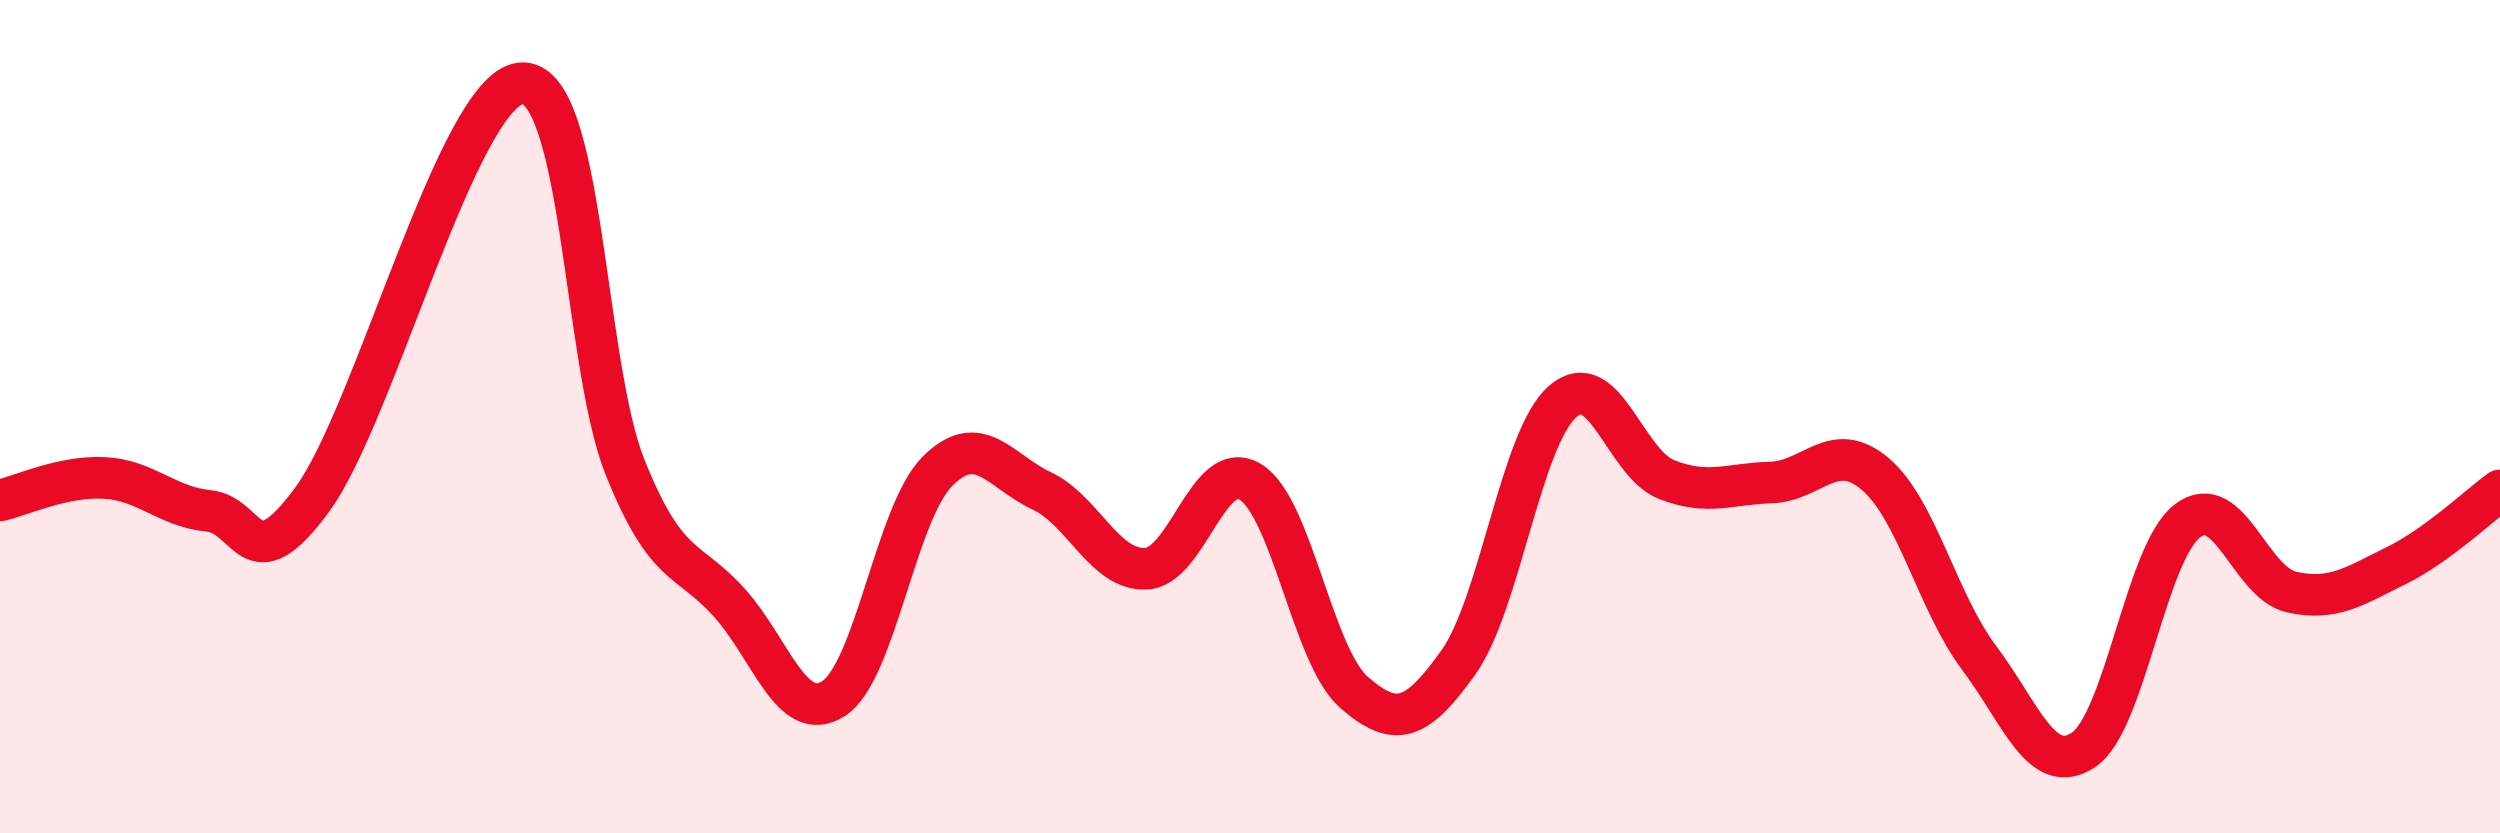
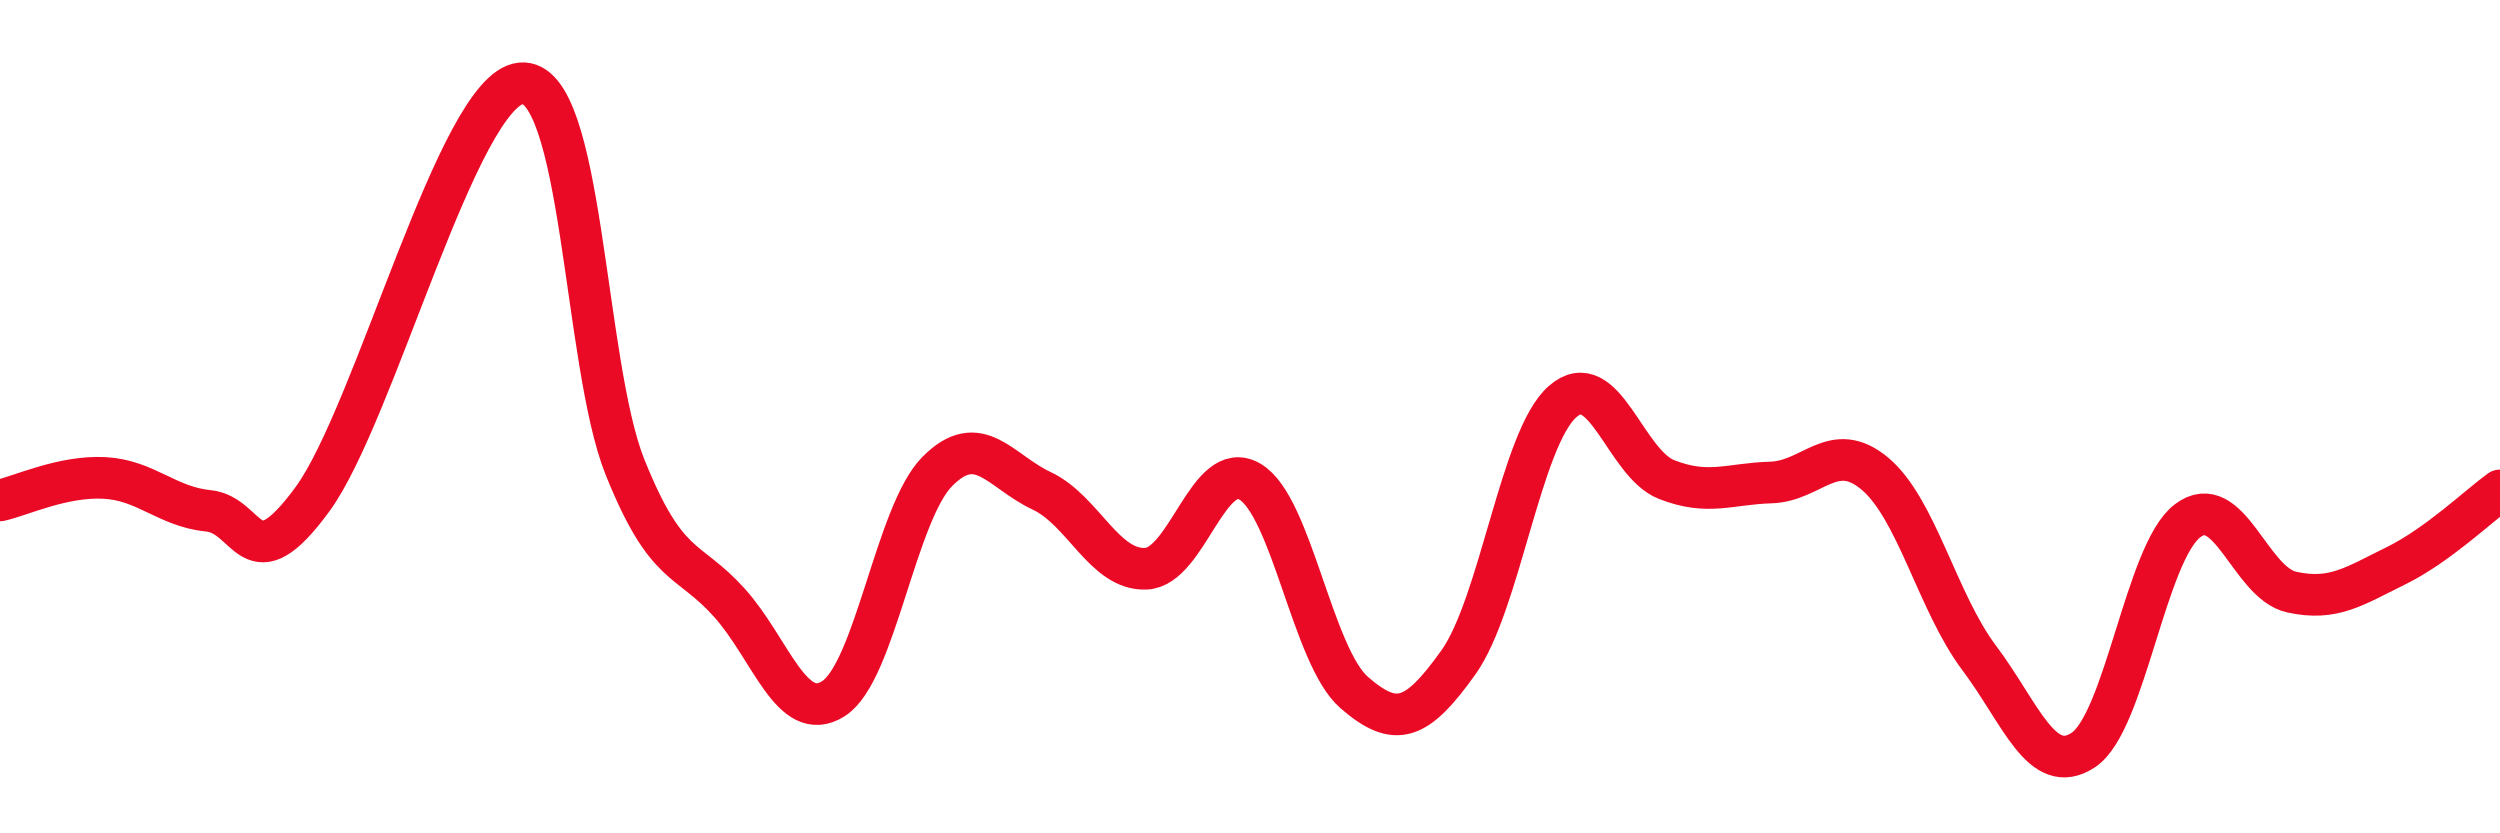
<svg xmlns="http://www.w3.org/2000/svg" width="60" height="20" viewBox="0 0 60 20">
-   <path d="M 0,12.01 C 0.5,11.9 1.5,11.42 2.5,11.47 C 3.5,11.52 4,12.16 5,12.26 C 6,12.36 6,14.03 7.5,11.98 C 9,9.93 11,2.15 12.5,2 C 14,1.85 14,8.72 15,11.21 C 16,13.7 16.5,13.35 17.5,14.46 C 18.5,15.57 19,17.4 20,16.77 C 21,16.14 21.5,12.31 22.5,11.31 C 23.5,10.31 24,11.31 25,11.78 C 26,12.25 26.5,13.69 27.5,13.65 C 28.5,13.61 29,10.97 30,11.56 C 31,12.15 31.5,15.75 32.5,16.62 C 33.5,17.49 34,17.3 35,15.9 C 36,14.5 36.5,10.52 37.5,9.64 C 38.5,8.76 39,11.12 40,11.51 C 41,11.9 41.5,11.61 42.5,11.58 C 43.5,11.55 44,10.53 45,11.37 C 46,12.21 46.5,14.46 47.5,15.79 C 48.5,17.12 49,18.66 50,18 C 51,17.34 51.5,13.26 52.5,12.5 C 53.5,11.74 54,13.99 55,14.21 C 56,14.43 56.5,14.07 57.5,13.58 C 58.5,13.09 59.5,12.13 60,11.77L60 20L0 20Z" fill="#EB0A25" opacity="0.1" stroke-linecap="round" stroke-linejoin="round" />
  <path d="M 0,12.01 C 0.5,11.9 1.5,11.42 2.5,11.47 C 3.5,11.52 4,12.16 5,12.26 C 6,12.36 6,14.03 7.5,11.98 C 9,9.93 11,2.15 12.5,2 C 14,1.85 14,8.72 15,11.21 C 16,13.7 16.5,13.35 17.5,14.46 C 18.5,15.57 19,17.4 20,16.77 C 21,16.14 21.5,12.31 22.5,11.31 C 23.5,10.31 24,11.31 25,11.78 C 26,12.25 26.5,13.69 27.5,13.65 C 28.5,13.61 29,10.97 30,11.56 C 31,12.15 31.5,15.75 32.5,16.62 C 33.5,17.49 34,17.3 35,15.9 C 36,14.5 36.5,10.52 37.5,9.64 C 38.5,8.76 39,11.12 40,11.51 C 41,11.9 41.5,11.61 42.5,11.58 C 43.5,11.55 44,10.53 45,11.37 C 46,12.21 46.5,14.46 47.5,15.79 C 48.5,17.12 49,18.66 50,18 C 51,17.34 51.5,13.26 52.5,12.5 C 53.5,11.74 54,13.99 55,14.21 C 56,14.43 56.5,14.07 57.5,13.58 C 58.5,13.09 59.5,12.13 60,11.77" stroke="#EB0A25" stroke-width="1" fill="none" stroke-linecap="round" stroke-linejoin="round" />
</svg>